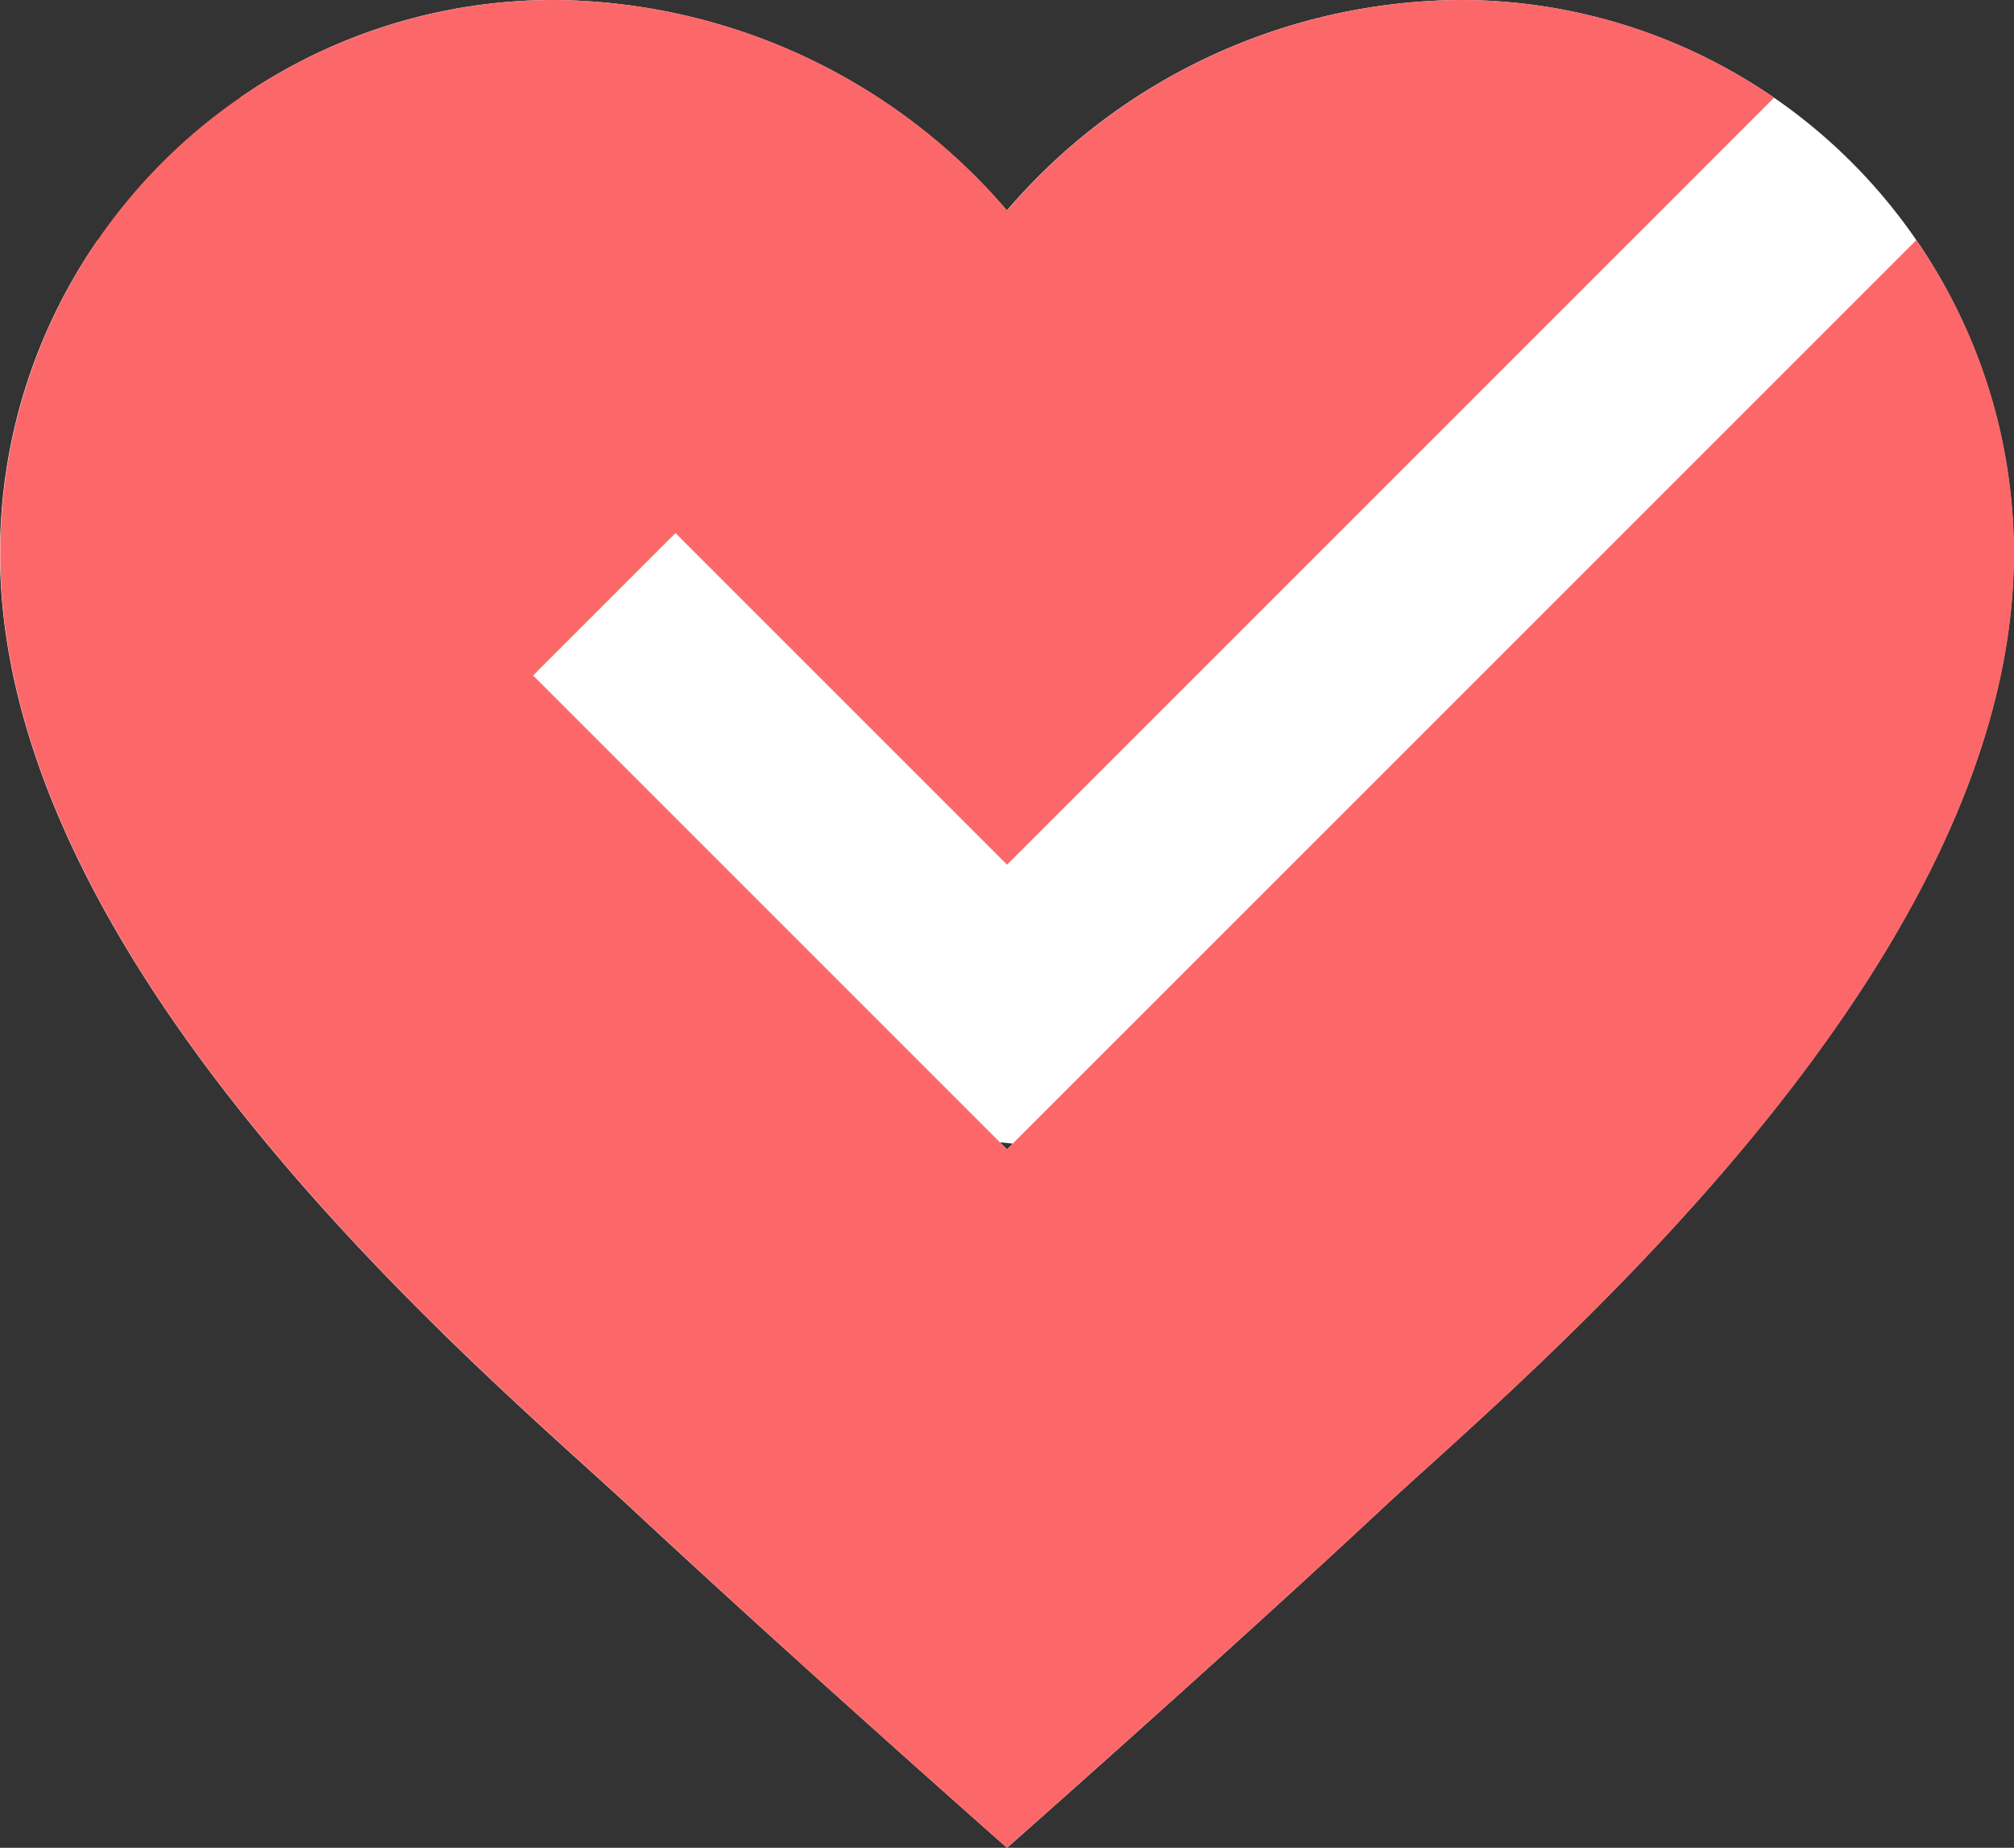
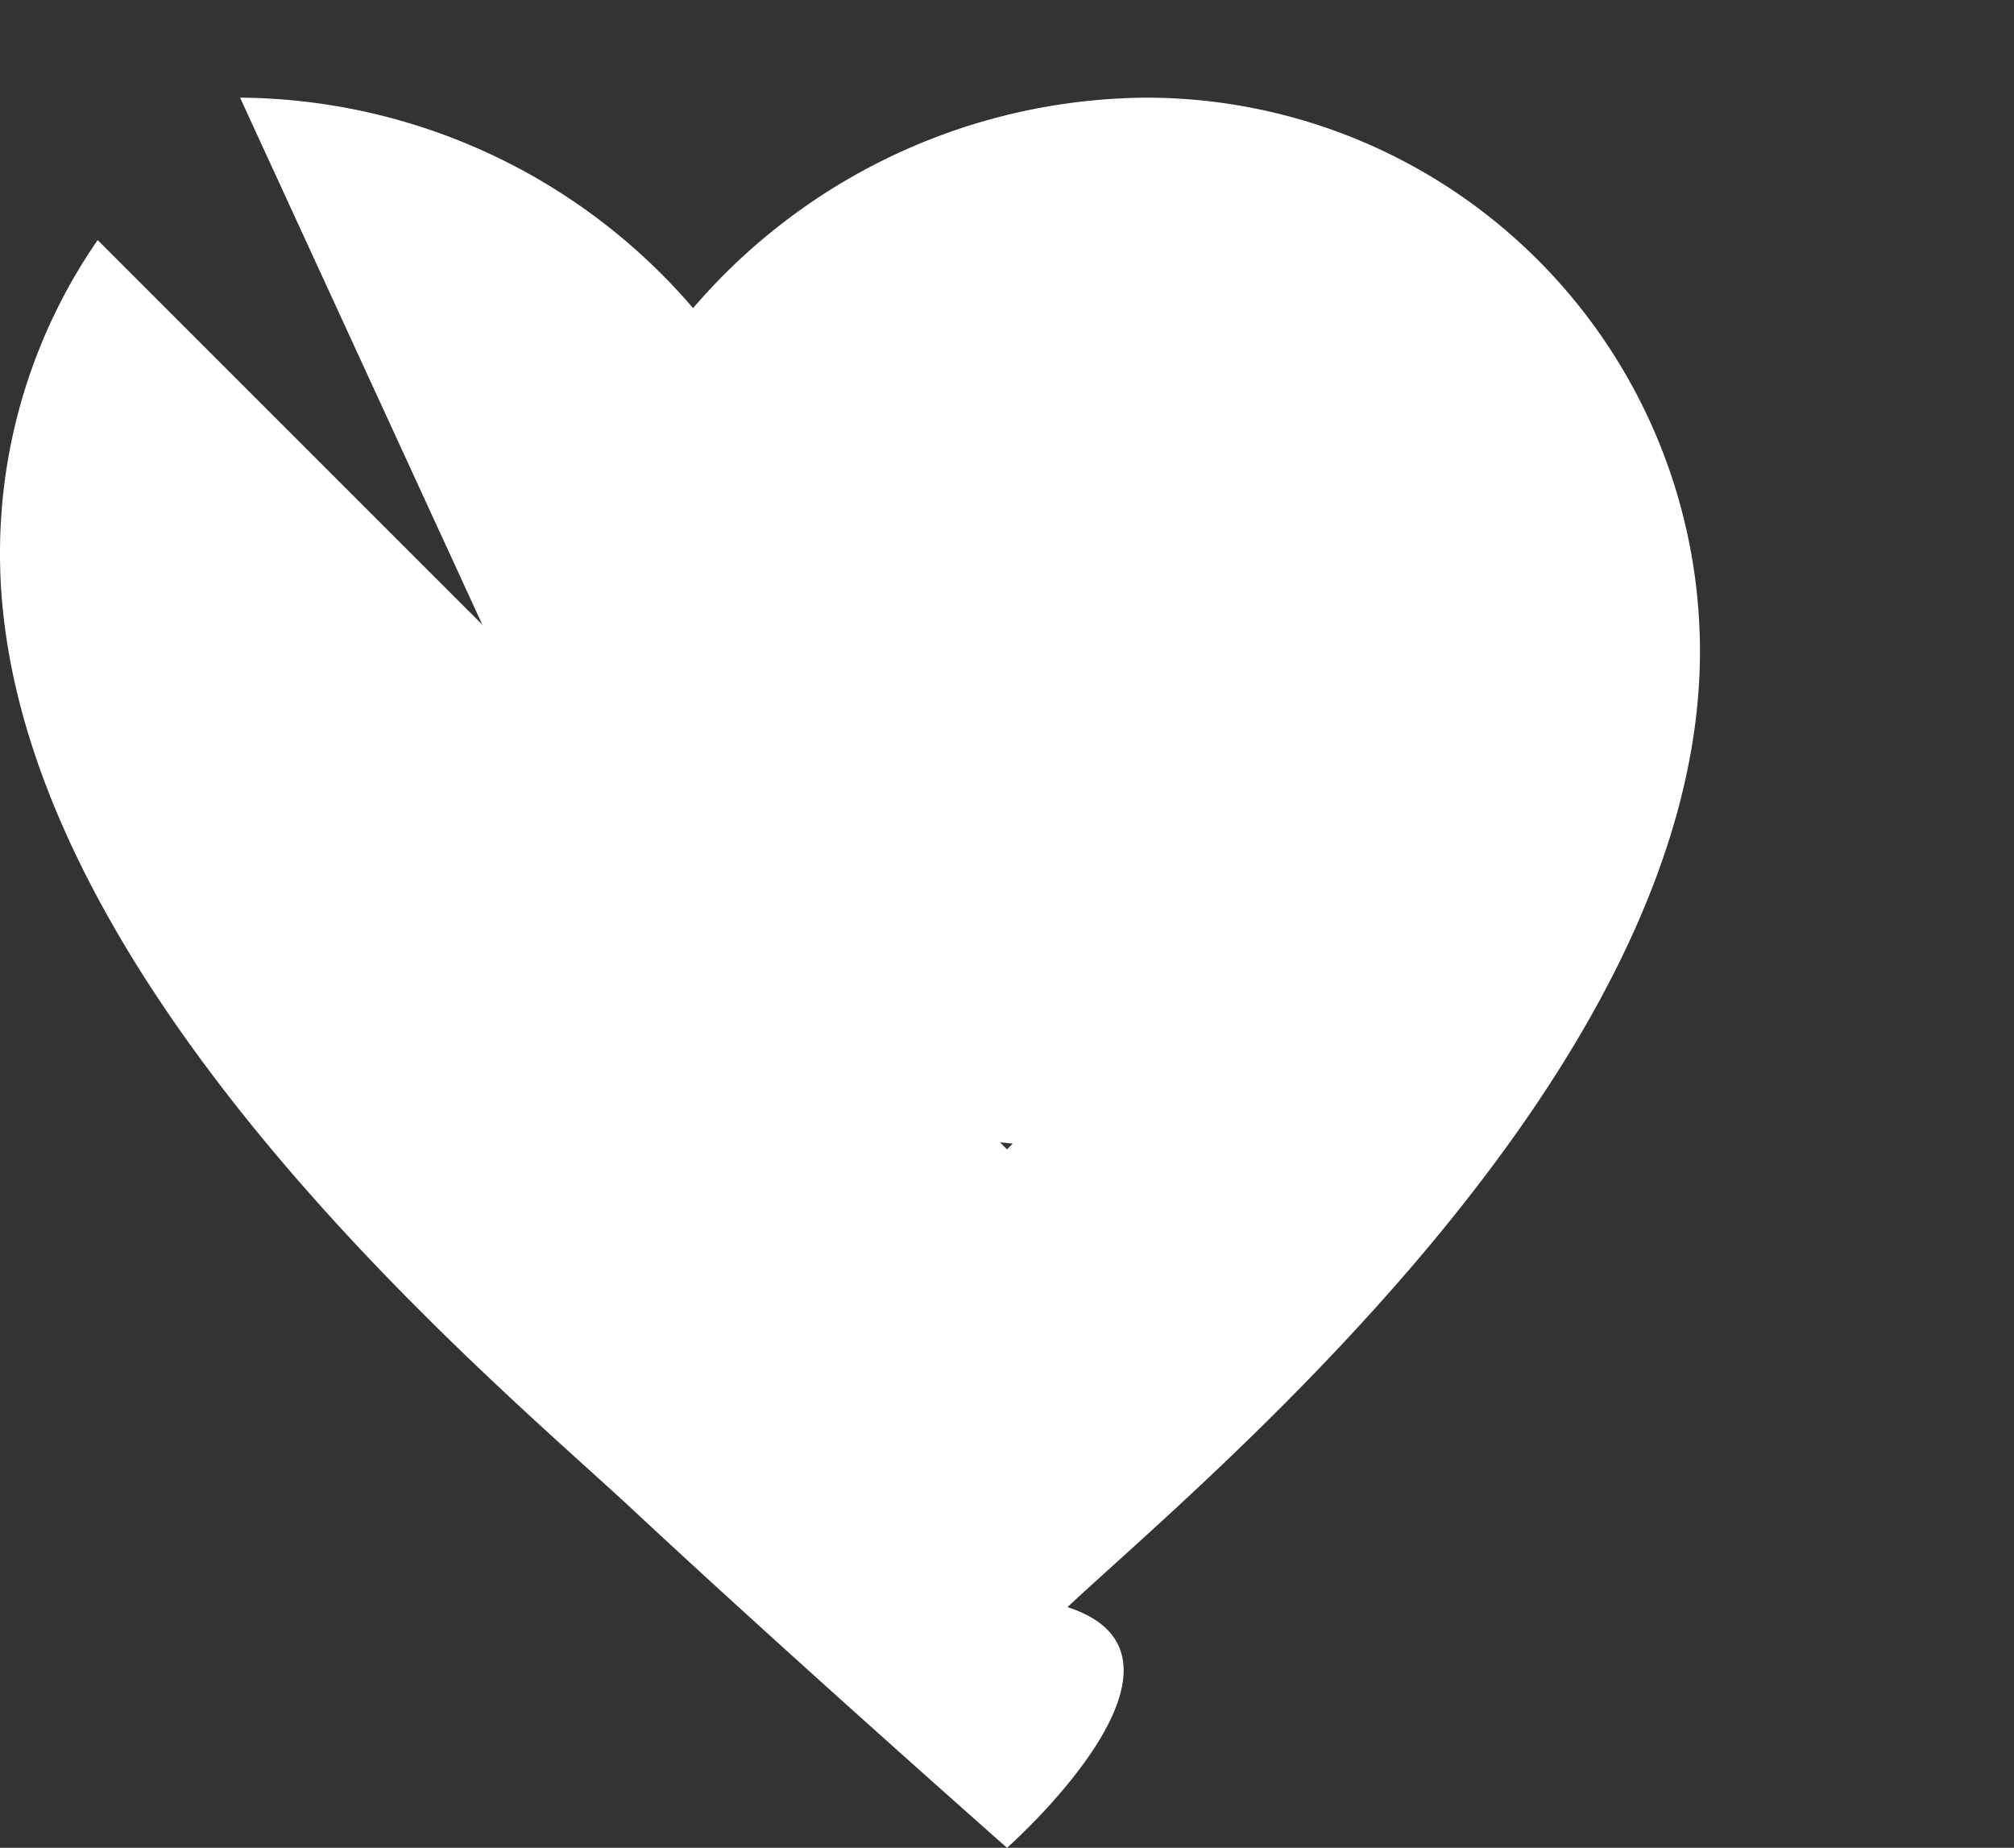
<svg xmlns="http://www.w3.org/2000/svg" width="67.575" height="62" viewBox="0 0 67.575 62">
  <rect x="0" y="0" width="67.575" height="62" fill="#333333" stroke="none" />
  <defs>
    <style>
      .cls-1 {
        fill: #fff;
      }

      .cls-2 {
        fill: #fc6869;
      }
    </style>
  </defs>
  <g id="Group_1020" data-name="Group 1020" transform="translate(-1048.286 -168)">
-     <path id="Path_408" data-name="Path 408" class="cls-1" d="M775.173,377.565l15.9-15.9-13.824,15.9-12.16-1.244L749.44,342.277A18.475,18.475,0,0,1,759.968,339a20.2,20.2,0,0,1,15.2,7.062,20.2,20.2,0,0,1,15.2-7.062,18.581,18.581,0,0,1,18.583,18.583c0,14.093-16.6,27.75-21.222,32.064C782.41,394.614,775.173,401,775.173,401s-7.237-6.386-12.566-11.353c-4.625-4.315-21.222-17.972-21.222-32.064a18.474,18.474,0,0,1,3.277-10.528Z" transform="translate(306.901 -171)" />
-     <path id="Path_407" data-name="Path 407" class="cls-2" d="M775.172,377.565l-15.9-15.9,4.778-4.778,11.126,11.126,25.733-25.733A18.475,18.475,0,0,0,790.377,339a20.2,20.2,0,0,0-15.2,7.062,20.2,20.2,0,0,0-15.2-7.062,18.581,18.581,0,0,0-18.583,18.583c0,14.093,16.6,27.75,21.222,32.064C767.935,394.614,775.172,401,775.172,401s7.237-6.386,12.566-11.353c4.625-4.315,21.222-17.972,21.222-32.064a18.474,18.474,0,0,0-3.277-10.528Z" transform="translate(306.901 -171)" />
+     <path id="Path_408" data-name="Path 408" class="cls-1" d="M775.173,377.565l15.9-15.9-13.824,15.9-12.16-1.244L749.44,342.277a20.2,20.2,0,0,1,15.2,7.062,20.2,20.2,0,0,1,15.2-7.062,18.581,18.581,0,0,1,18.583,18.583c0,14.093-16.6,27.75-21.222,32.064C782.41,394.614,775.173,401,775.173,401s-7.237-6.386-12.566-11.353c-4.625-4.315-21.222-17.972-21.222-32.064a18.474,18.474,0,0,1,3.277-10.528Z" transform="translate(306.901 -171)" />
  </g>
</svg>